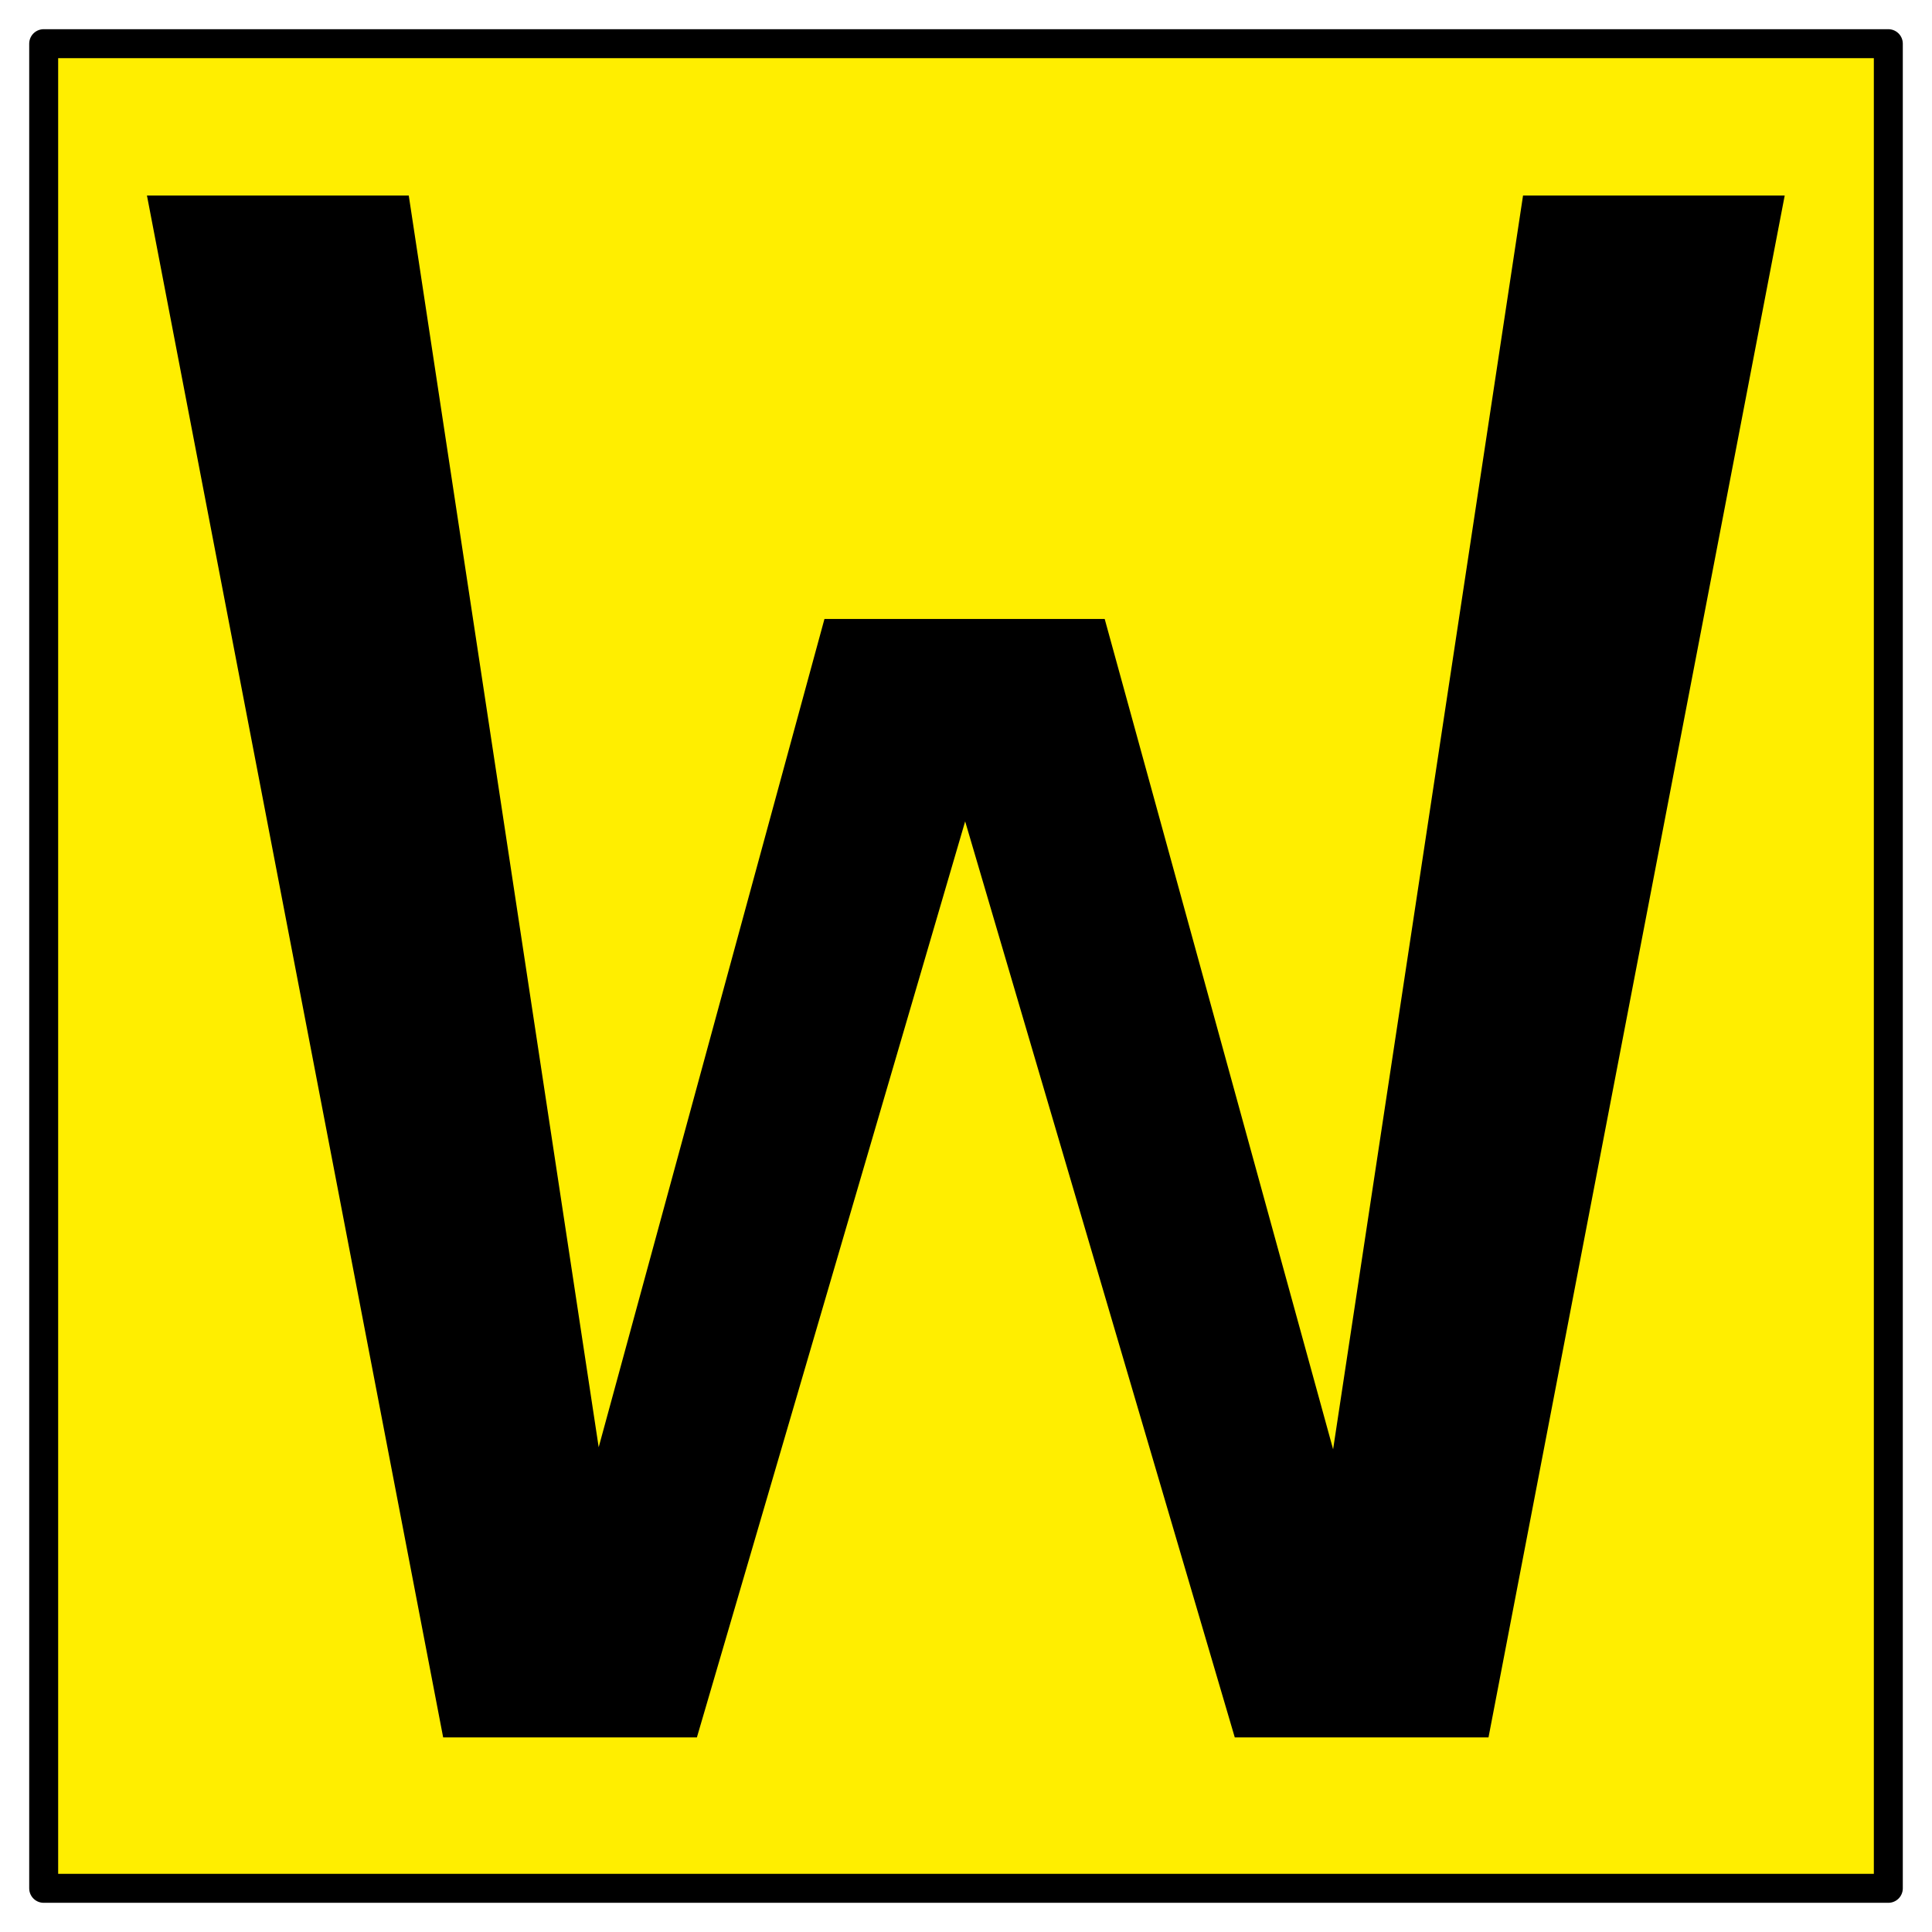
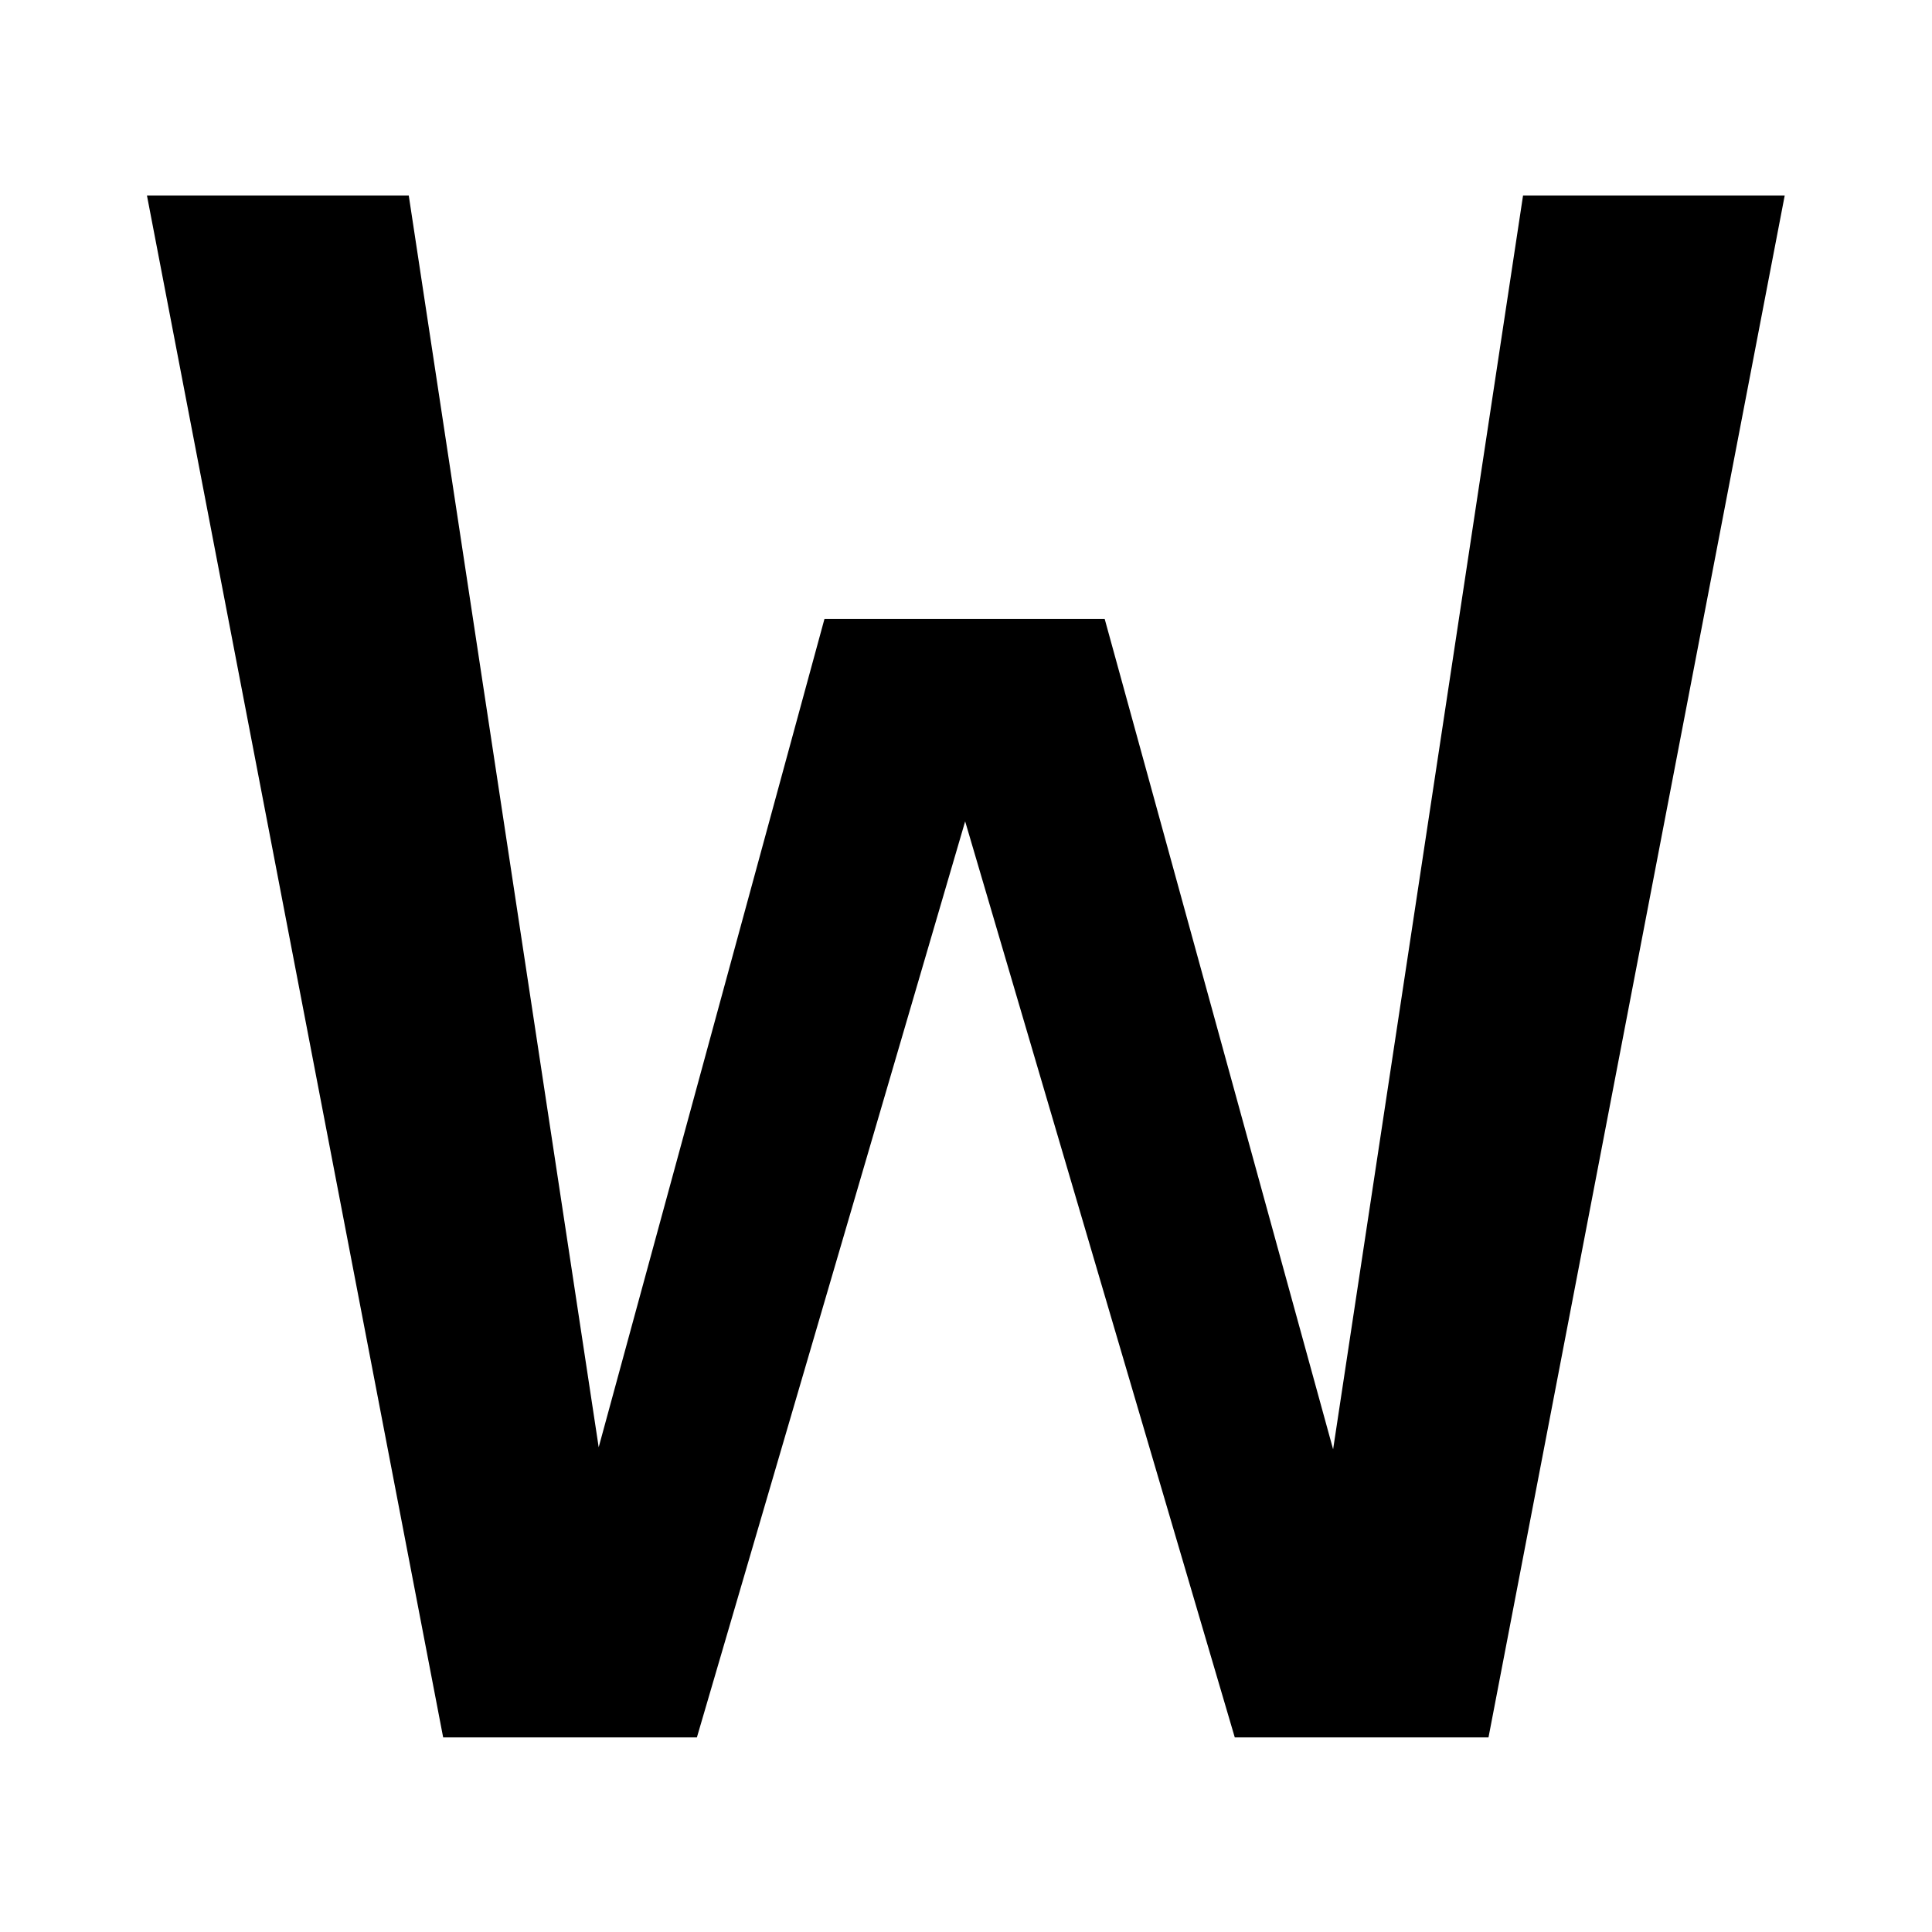
<svg xmlns="http://www.w3.org/2000/svg" id="svg3846" viewBox="0 0 66.169 66.169" height="100%" width="100%" version="1.1">
-   <rect id="rect3053" stroke-linejoin="round" stroke-dasharray="none" fill-rule="nonzero" height="63.177" width="63.177" stroke="#000" stroke-linecap="round" stroke-miterlimit="4" y="1.496" x="1.496" stroke-width="0.992" fill="#FE0" />
  <g id="flowRoot3055" style="letter-spacing:0px;word-spacing:0px;" font-weight="normal" transform="matrix(2.329,0,0,1.811,61.588,257.248)" font-stretch="normal" line-height="125%" font-size="40px" font-variant="normal" font-family="Monospace" font-style="normal" fill="#000">
    <path id="path3026" style="" d="m-24.281-138.35,3.848,0,2.793,23.672,3.32-15.664,4.121,0,3.359,15.703,2.793-23.711,3.848,0-4.356,29.16-3.731,0-3.965-17.324-3.945,17.324-3.731,0-4.356-29.16" />
  </g>
</svg>